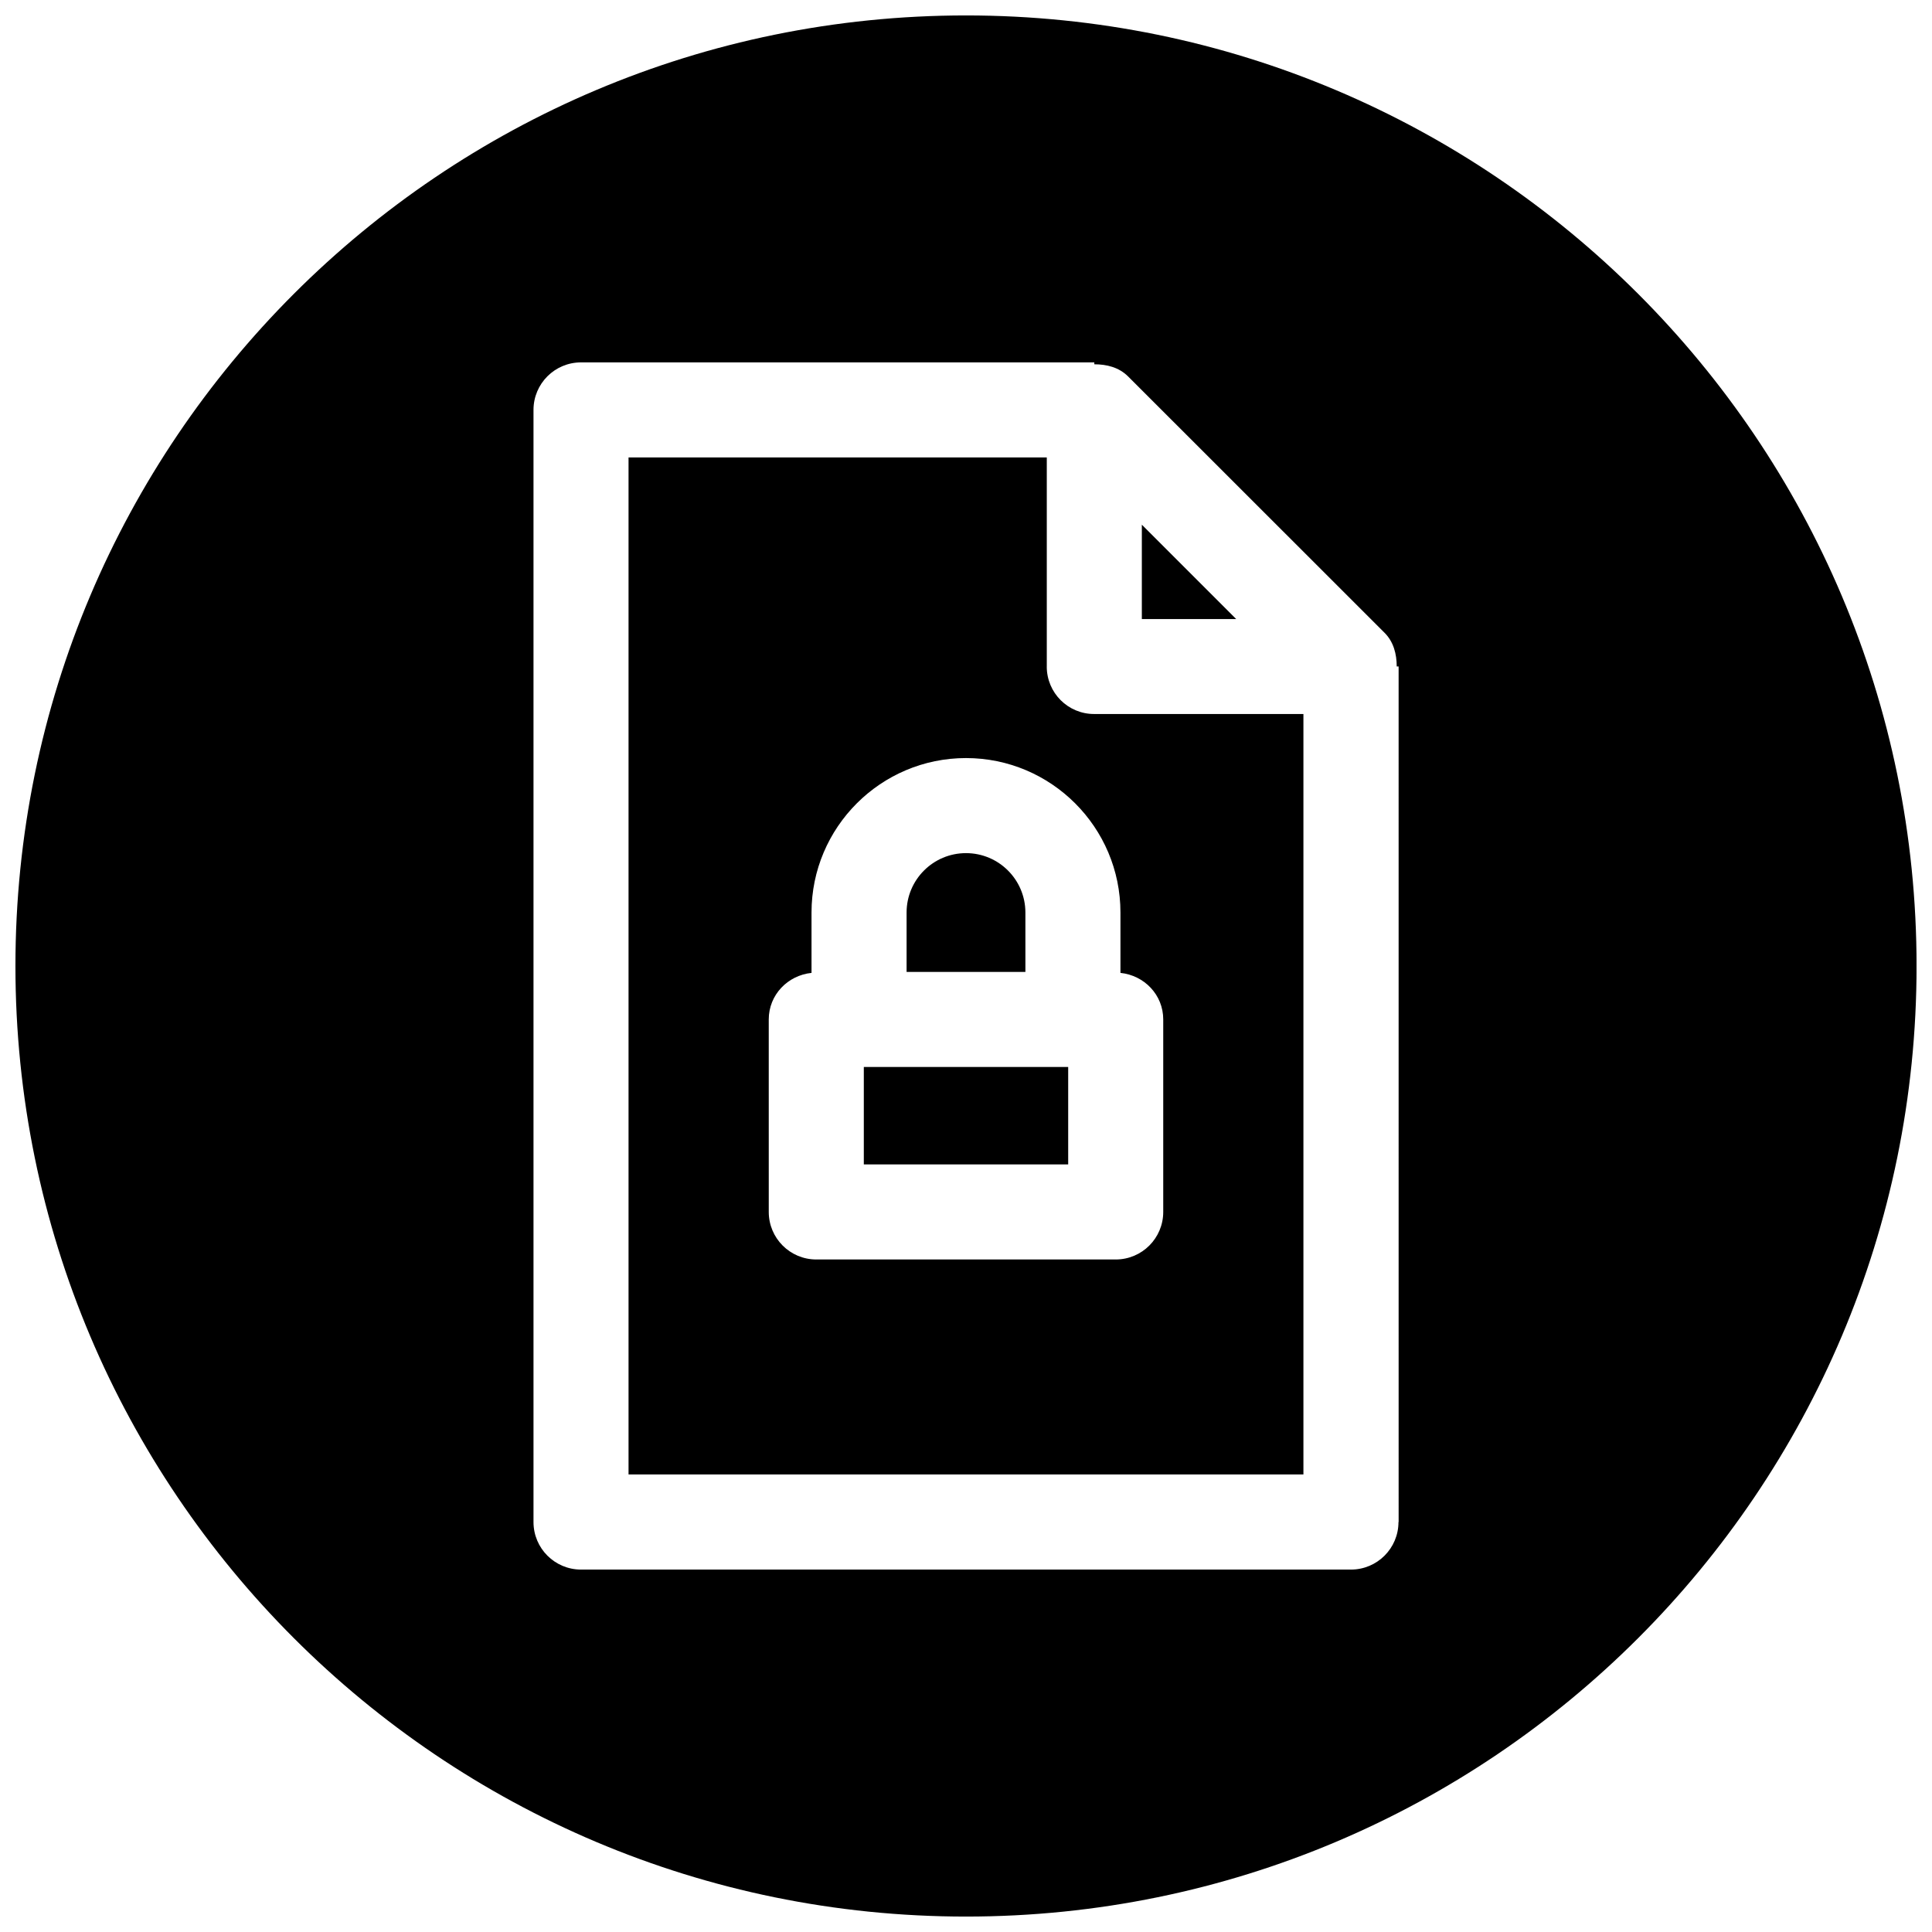
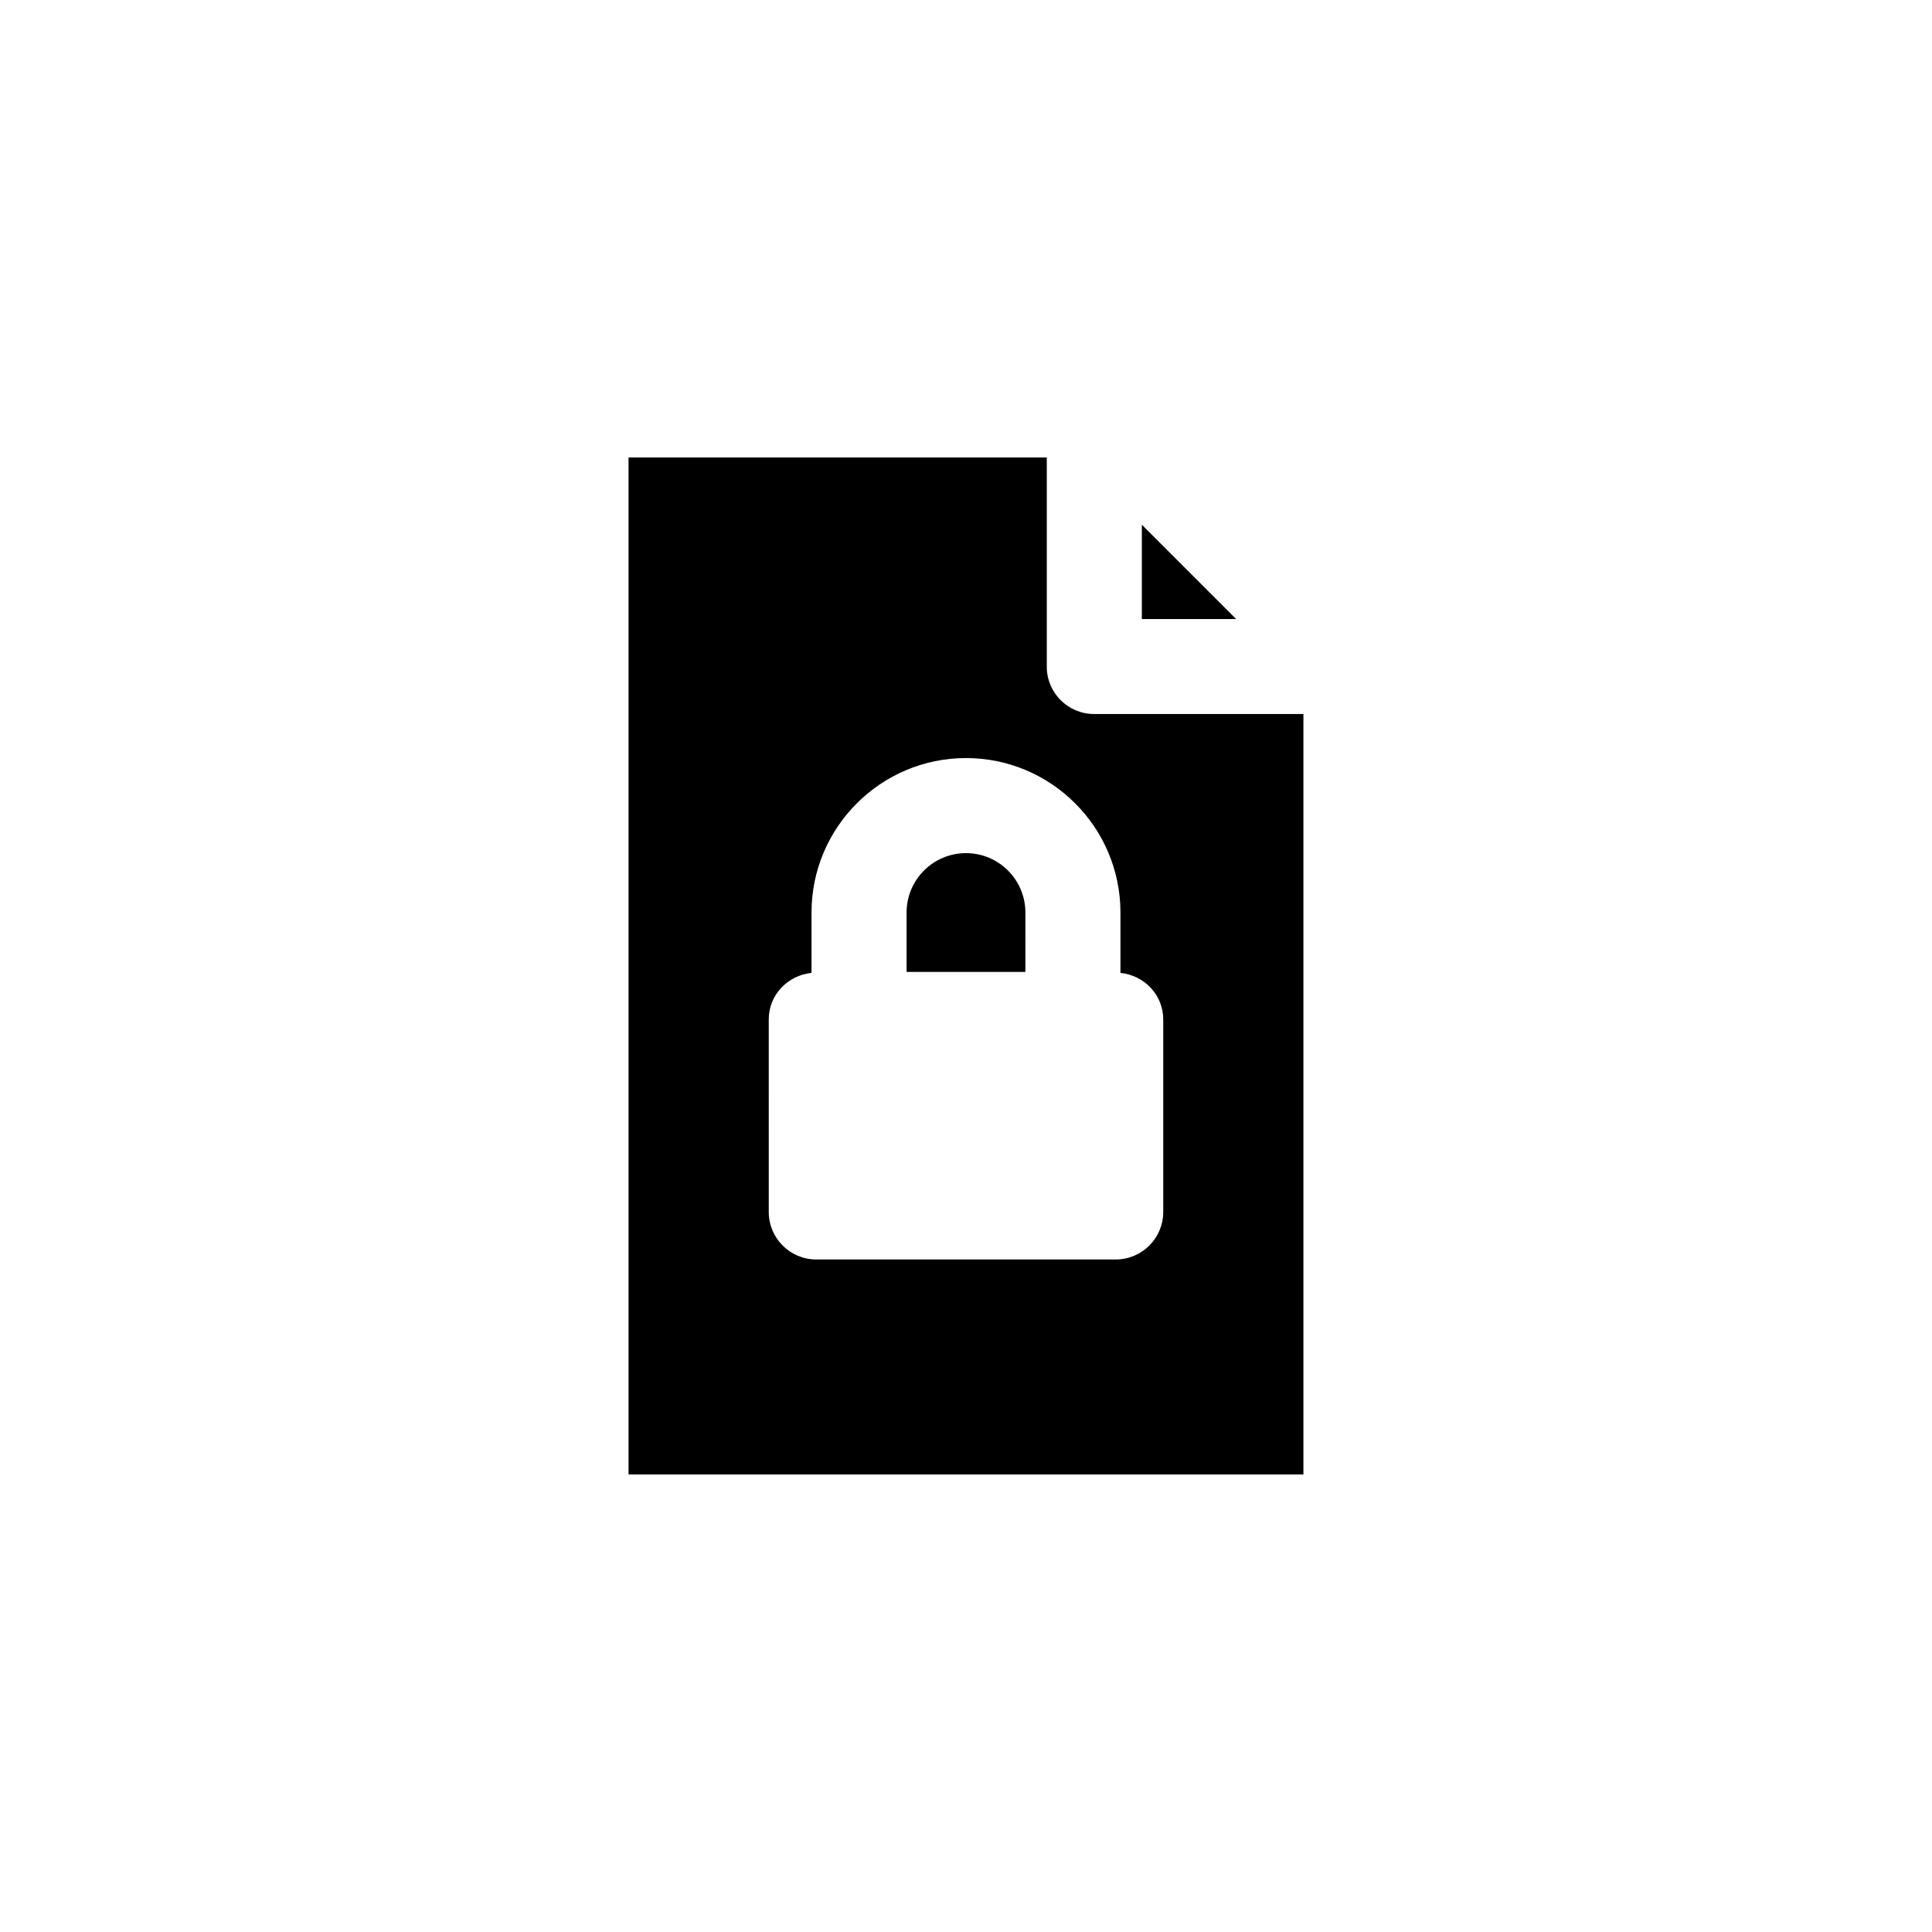
<svg xmlns="http://www.w3.org/2000/svg" width="800px" height="800px" version="1.1" viewBox="144 144 512 512">
  <defs>
    <clipPath id="a">
-       <path d="m148.09 148.09h503.81v503.81h-503.81z" />
-     </clipPath>
+       </clipPath>
  </defs>
-   <path d="m372.92 426.76h54.16v25.82h-54.16z" />
  <path d="m421.41 320.65v-55.418h-110.84v269.51h178.85v-201.52l-55.422-0.004c-6.957 0.031-12.594-5.606-12.594-12.562zm30.859 93.52v51.012c0 6.957-5.637 12.594-12.594 12.594h-79.352c-6.957 0-12.594-5.637-12.594-12.594l-0.004-51.012c0-6.519 5.008-11.684 11.336-12.344v-15.996c0-22.578 18.359-40.934 40.934-40.934 22.578 0 40.934 18.359 40.934 40.934v15.996c6.332 0.66 11.34 5.824 11.34 12.344z" />
  <g clip-path="url(#a)">
    <path d="m400 148.09c-139.12 0-251.91 112.79-251.91 251.91 0 139.11 112.79 251.91 251.91 251.91 139.11 0 251.91-112.79 251.91-251.91-0.004-139.12-112.79-251.91-251.91-251.91zm114.61 399.27c0 6.957-5.637 12.594-12.594 12.594h-204.04c-6.957 0-12.594-5.637-12.594-12.594v-294.73c0-6.957 5.637-12.594 12.594-12.594h136.03v0.504c3.273 0 6.488 0.789 8.91 3.18l68.016 67.984c2.394 2.394 3.211 5.637 3.211 8.91h0.504l0.004 226.75z" />
  </g>
  <path d="m415.74 385.83c0-8.691-7.055-15.742-15.742-15.742-8.691 0-15.742 7.055-15.742 15.742v15.742h31.488z" />
  <path d="m446.6 283.05v25.004h25z" />
</svg>